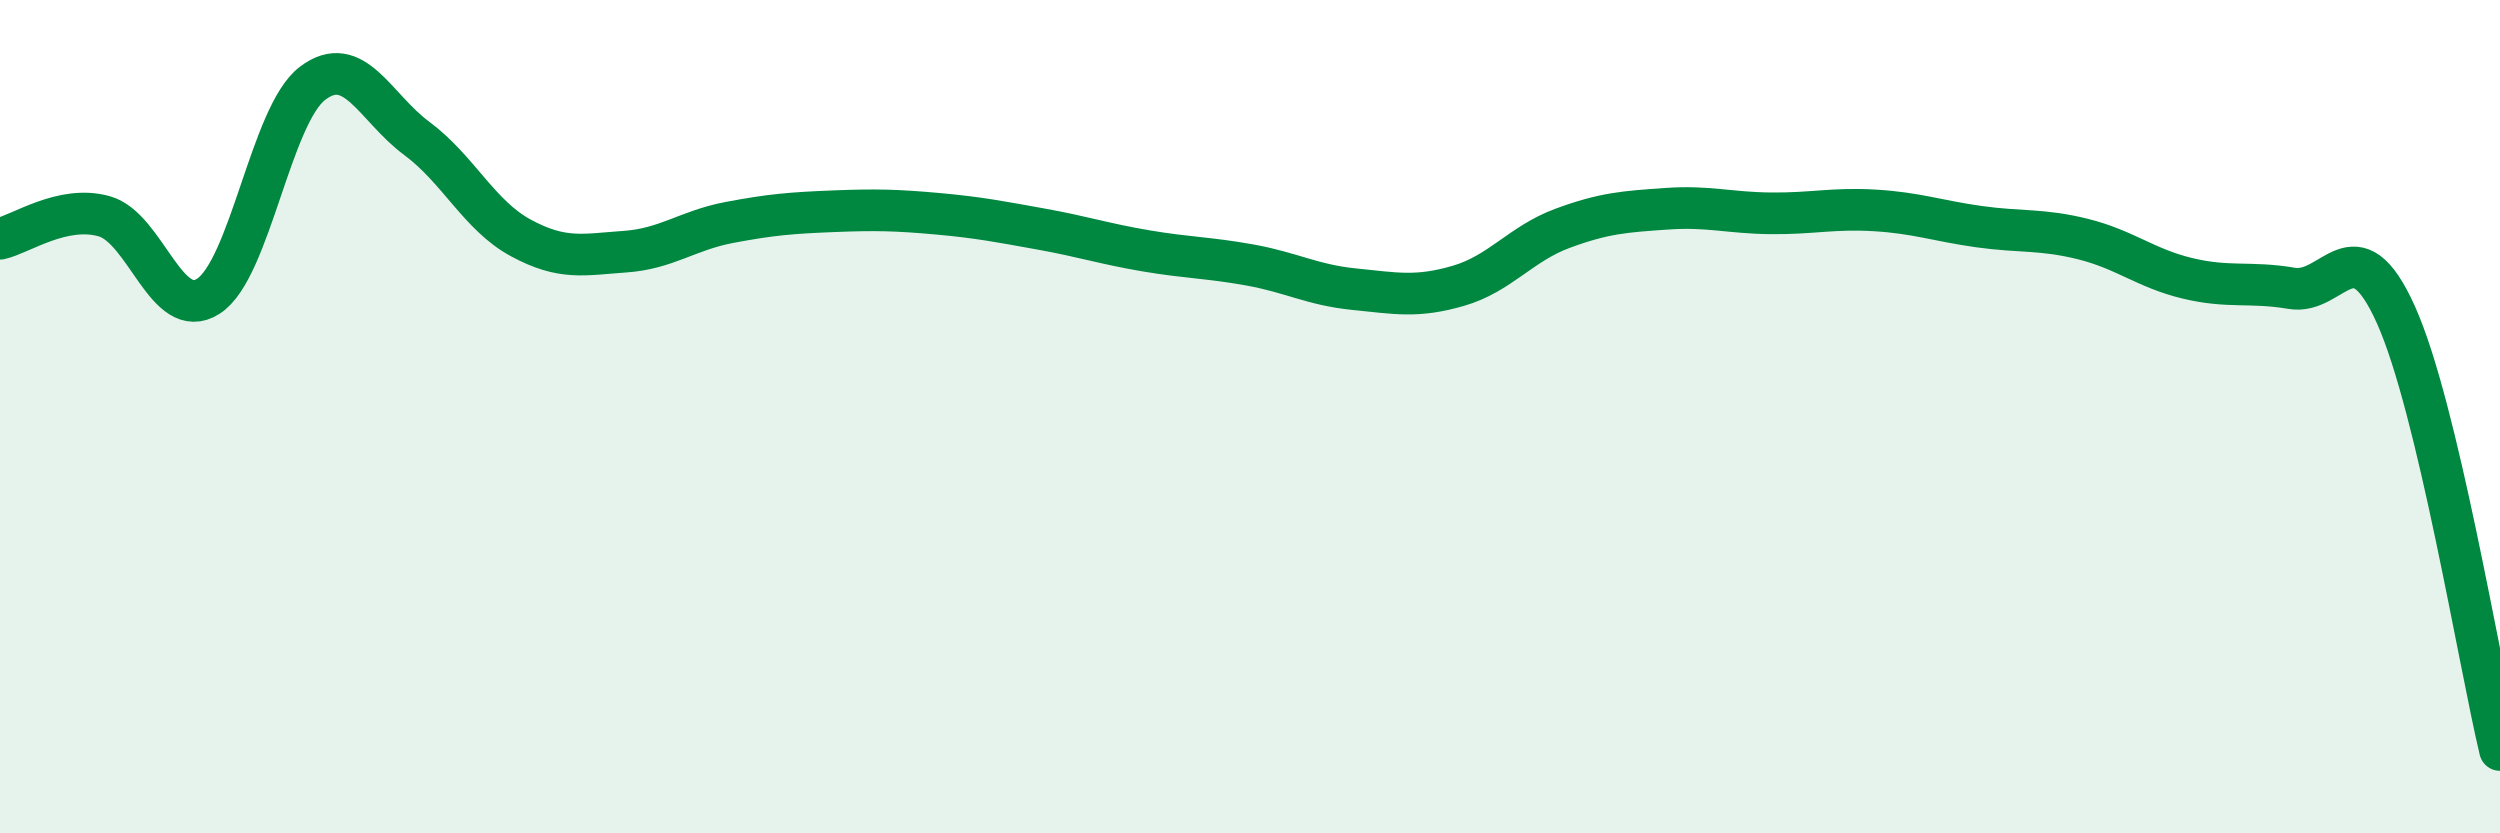
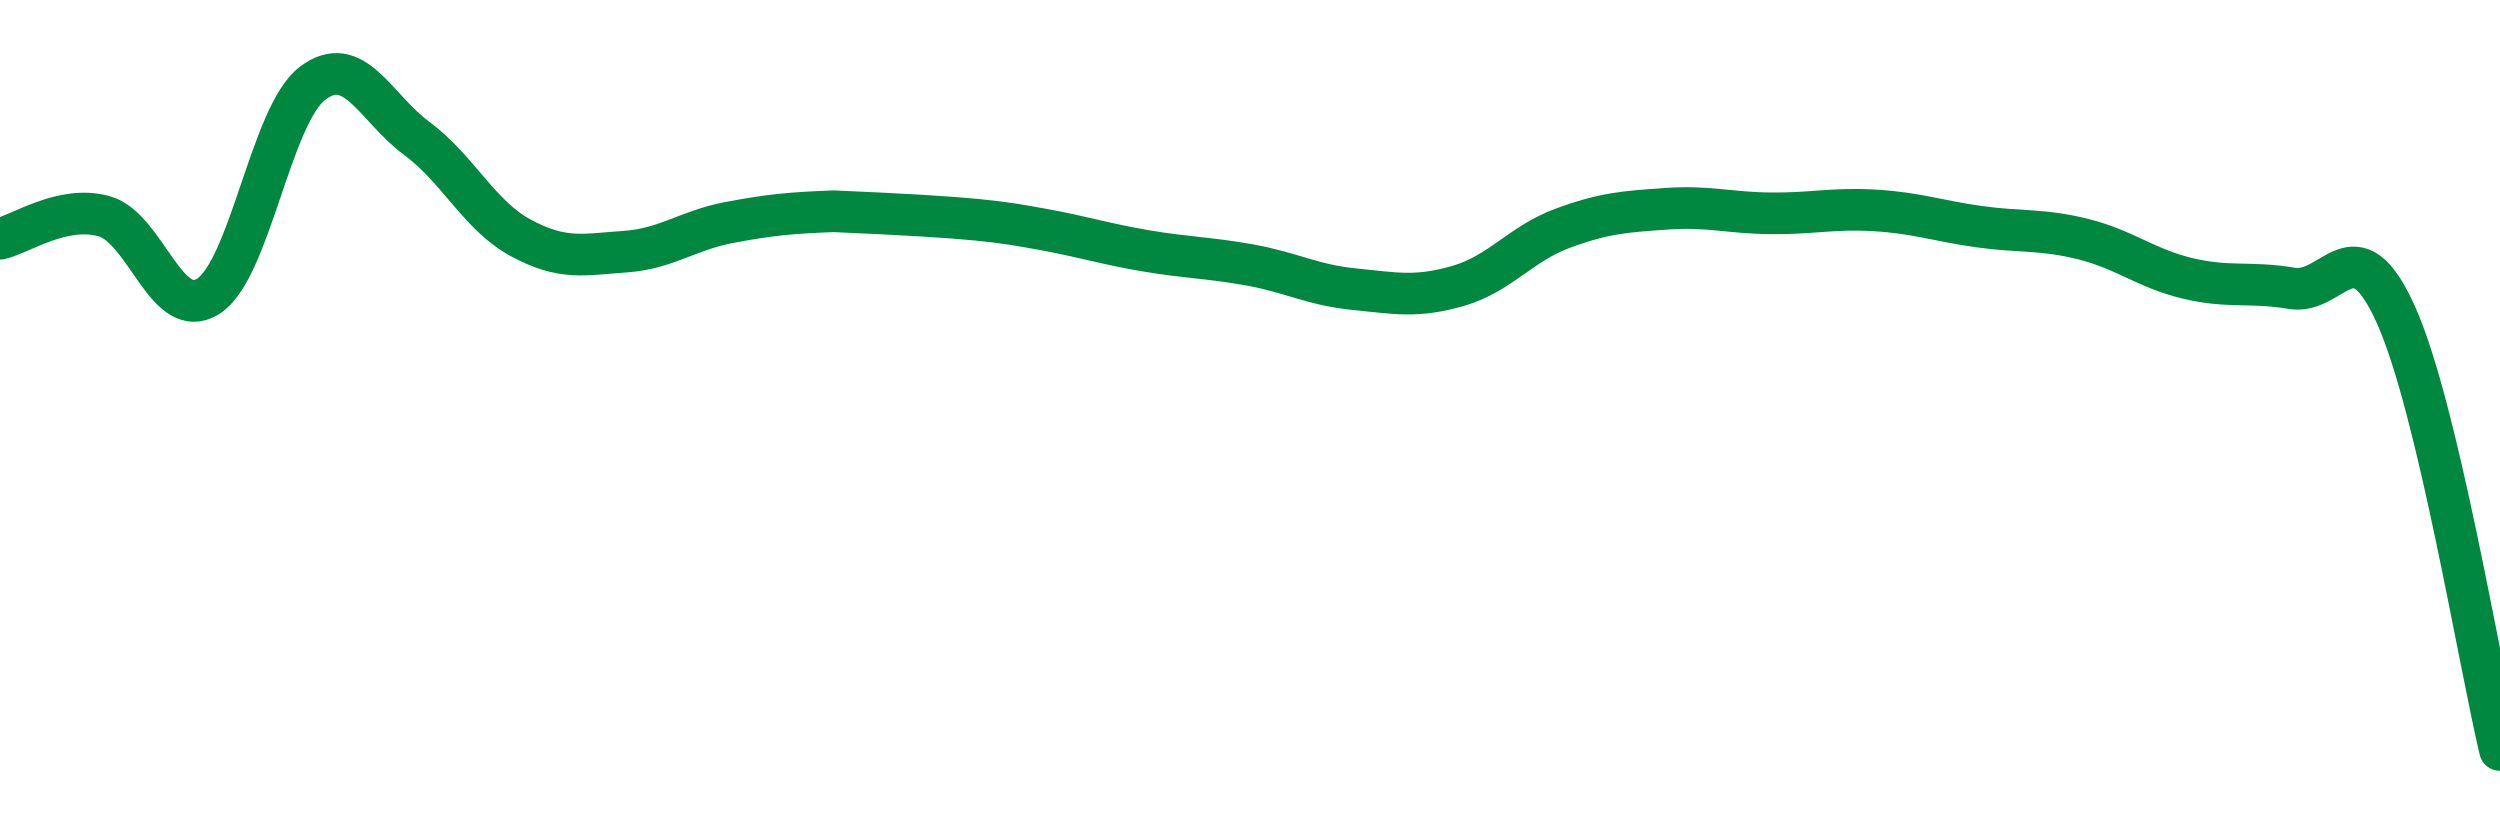
<svg xmlns="http://www.w3.org/2000/svg" width="60" height="20" viewBox="0 0 60 20">
-   <path d="M 0,5.73 C 0.5,5.62 1.5,4.91 2.5,5.19 C 3.5,5.47 4,7.75 5,7.11 C 6,6.47 6.5,2.76 7.5,2 C 8.5,1.24 9,2.58 10,3.32 C 11,4.06 11.5,5.17 12.5,5.71 C 13.5,6.25 14,6.11 15,6.04 C 16,5.97 16.5,5.53 17.5,5.34 C 18.5,5.15 19,5.11 20,5.07 C 21,5.03 21.5,5.04 22.5,5.13 C 23.5,5.22 24,5.32 25,5.5 C 26,5.68 26.5,5.85 27.5,6.02 C 28.5,6.19 29,6.18 30,6.36 C 31,6.54 31.5,6.84 32.5,6.94 C 33.5,7.04 34,7.15 35,6.86 C 36,6.57 36.5,5.85 37.5,5.48 C 38.5,5.11 39,5.08 40,5.01 C 41,4.94 41.5,5.11 42.5,5.12 C 43.5,5.13 44,4.99 45,5.05 C 46,5.11 46.5,5.3 47.5,5.44 C 48.5,5.58 49,5.49 50,5.74 C 51,5.99 51.5,6.44 52.5,6.68 C 53.5,6.92 54,6.75 55,6.92 C 56,7.09 56.5,5.33 57.5,7.55 C 58.5,9.77 59.5,15.91 60,18L60 20L0 20Z" fill="#008740" opacity="0.1" stroke-linecap="round" stroke-linejoin="round" />
-   <path d="M 0,5.73 C 0.5,5.62 1.5,4.91 2.5,5.19 C 3.5,5.47 4,7.75 5,7.11 C 6,6.47 6.5,2.76 7.5,2 C 8.5,1.24 9,2.58 10,3.32 C 11,4.06 11.5,5.17 12.5,5.71 C 13.5,6.25 14,6.11 15,6.04 C 16,5.97 16.5,5.53 17.5,5.34 C 18.5,5.15 19,5.11 20,5.07 C 21,5.03 21.5,5.04 22.5,5.13 C 23.5,5.22 24,5.32 25,5.5 C 26,5.68 26.5,5.85 27.5,6.02 C 28.5,6.19 29,6.18 30,6.36 C 31,6.54 31.5,6.84 32.5,6.94 C 33.5,7.04 34,7.15 35,6.86 C 36,6.57 36.5,5.85 37.5,5.48 C 38.5,5.11 39,5.08 40,5.01 C 41,4.94 41.5,5.11 42.5,5.12 C 43.5,5.13 44,4.99 45,5.05 C 46,5.11 46.5,5.3 47.5,5.44 C 48.5,5.58 49,5.49 50,5.74 C 51,5.99 51.5,6.44 52.5,6.68 C 53.5,6.92 54,6.75 55,6.92 C 56,7.09 56.5,5.33 57.5,7.55 C 58.5,9.77 59.5,15.91 60,18" stroke="#008740" stroke-width="1" fill="none" stroke-linecap="round" stroke-linejoin="round" />
+   <path d="M 0,5.73 C 0.5,5.62 1.5,4.91 2.5,5.19 C 3.5,5.47 4,7.75 5,7.11 C 6,6.47 6.5,2.76 7.5,2 C 8.5,1.24 9,2.58 10,3.32 C 11,4.06 11.5,5.17 12.5,5.71 C 13.5,6.25 14,6.11 15,6.04 C 16,5.97 16.5,5.53 17.5,5.34 C 18.5,5.15 19,5.11 20,5.07 C 23.5,5.22 24,5.32 25,5.5 C 26,5.68 26.5,5.85 27.5,6.02 C 28.5,6.19 29,6.18 30,6.36 C 31,6.54 31.5,6.84 32.5,6.94 C 33.5,7.04 34,7.15 35,6.86 C 36,6.57 36.5,5.85 37.5,5.48 C 38.5,5.11 39,5.08 40,5.01 C 41,4.94 41.5,5.11 42.5,5.12 C 43.5,5.13 44,4.99 45,5.05 C 46,5.11 46.5,5.3 47.5,5.44 C 48.5,5.58 49,5.49 50,5.74 C 51,5.99 51.5,6.44 52.5,6.68 C 53.5,6.92 54,6.75 55,6.92 C 56,7.09 56.5,5.33 57.5,7.55 C 58.5,9.77 59.5,15.91 60,18" stroke="#008740" stroke-width="1" fill="none" stroke-linecap="round" stroke-linejoin="round" />
</svg>